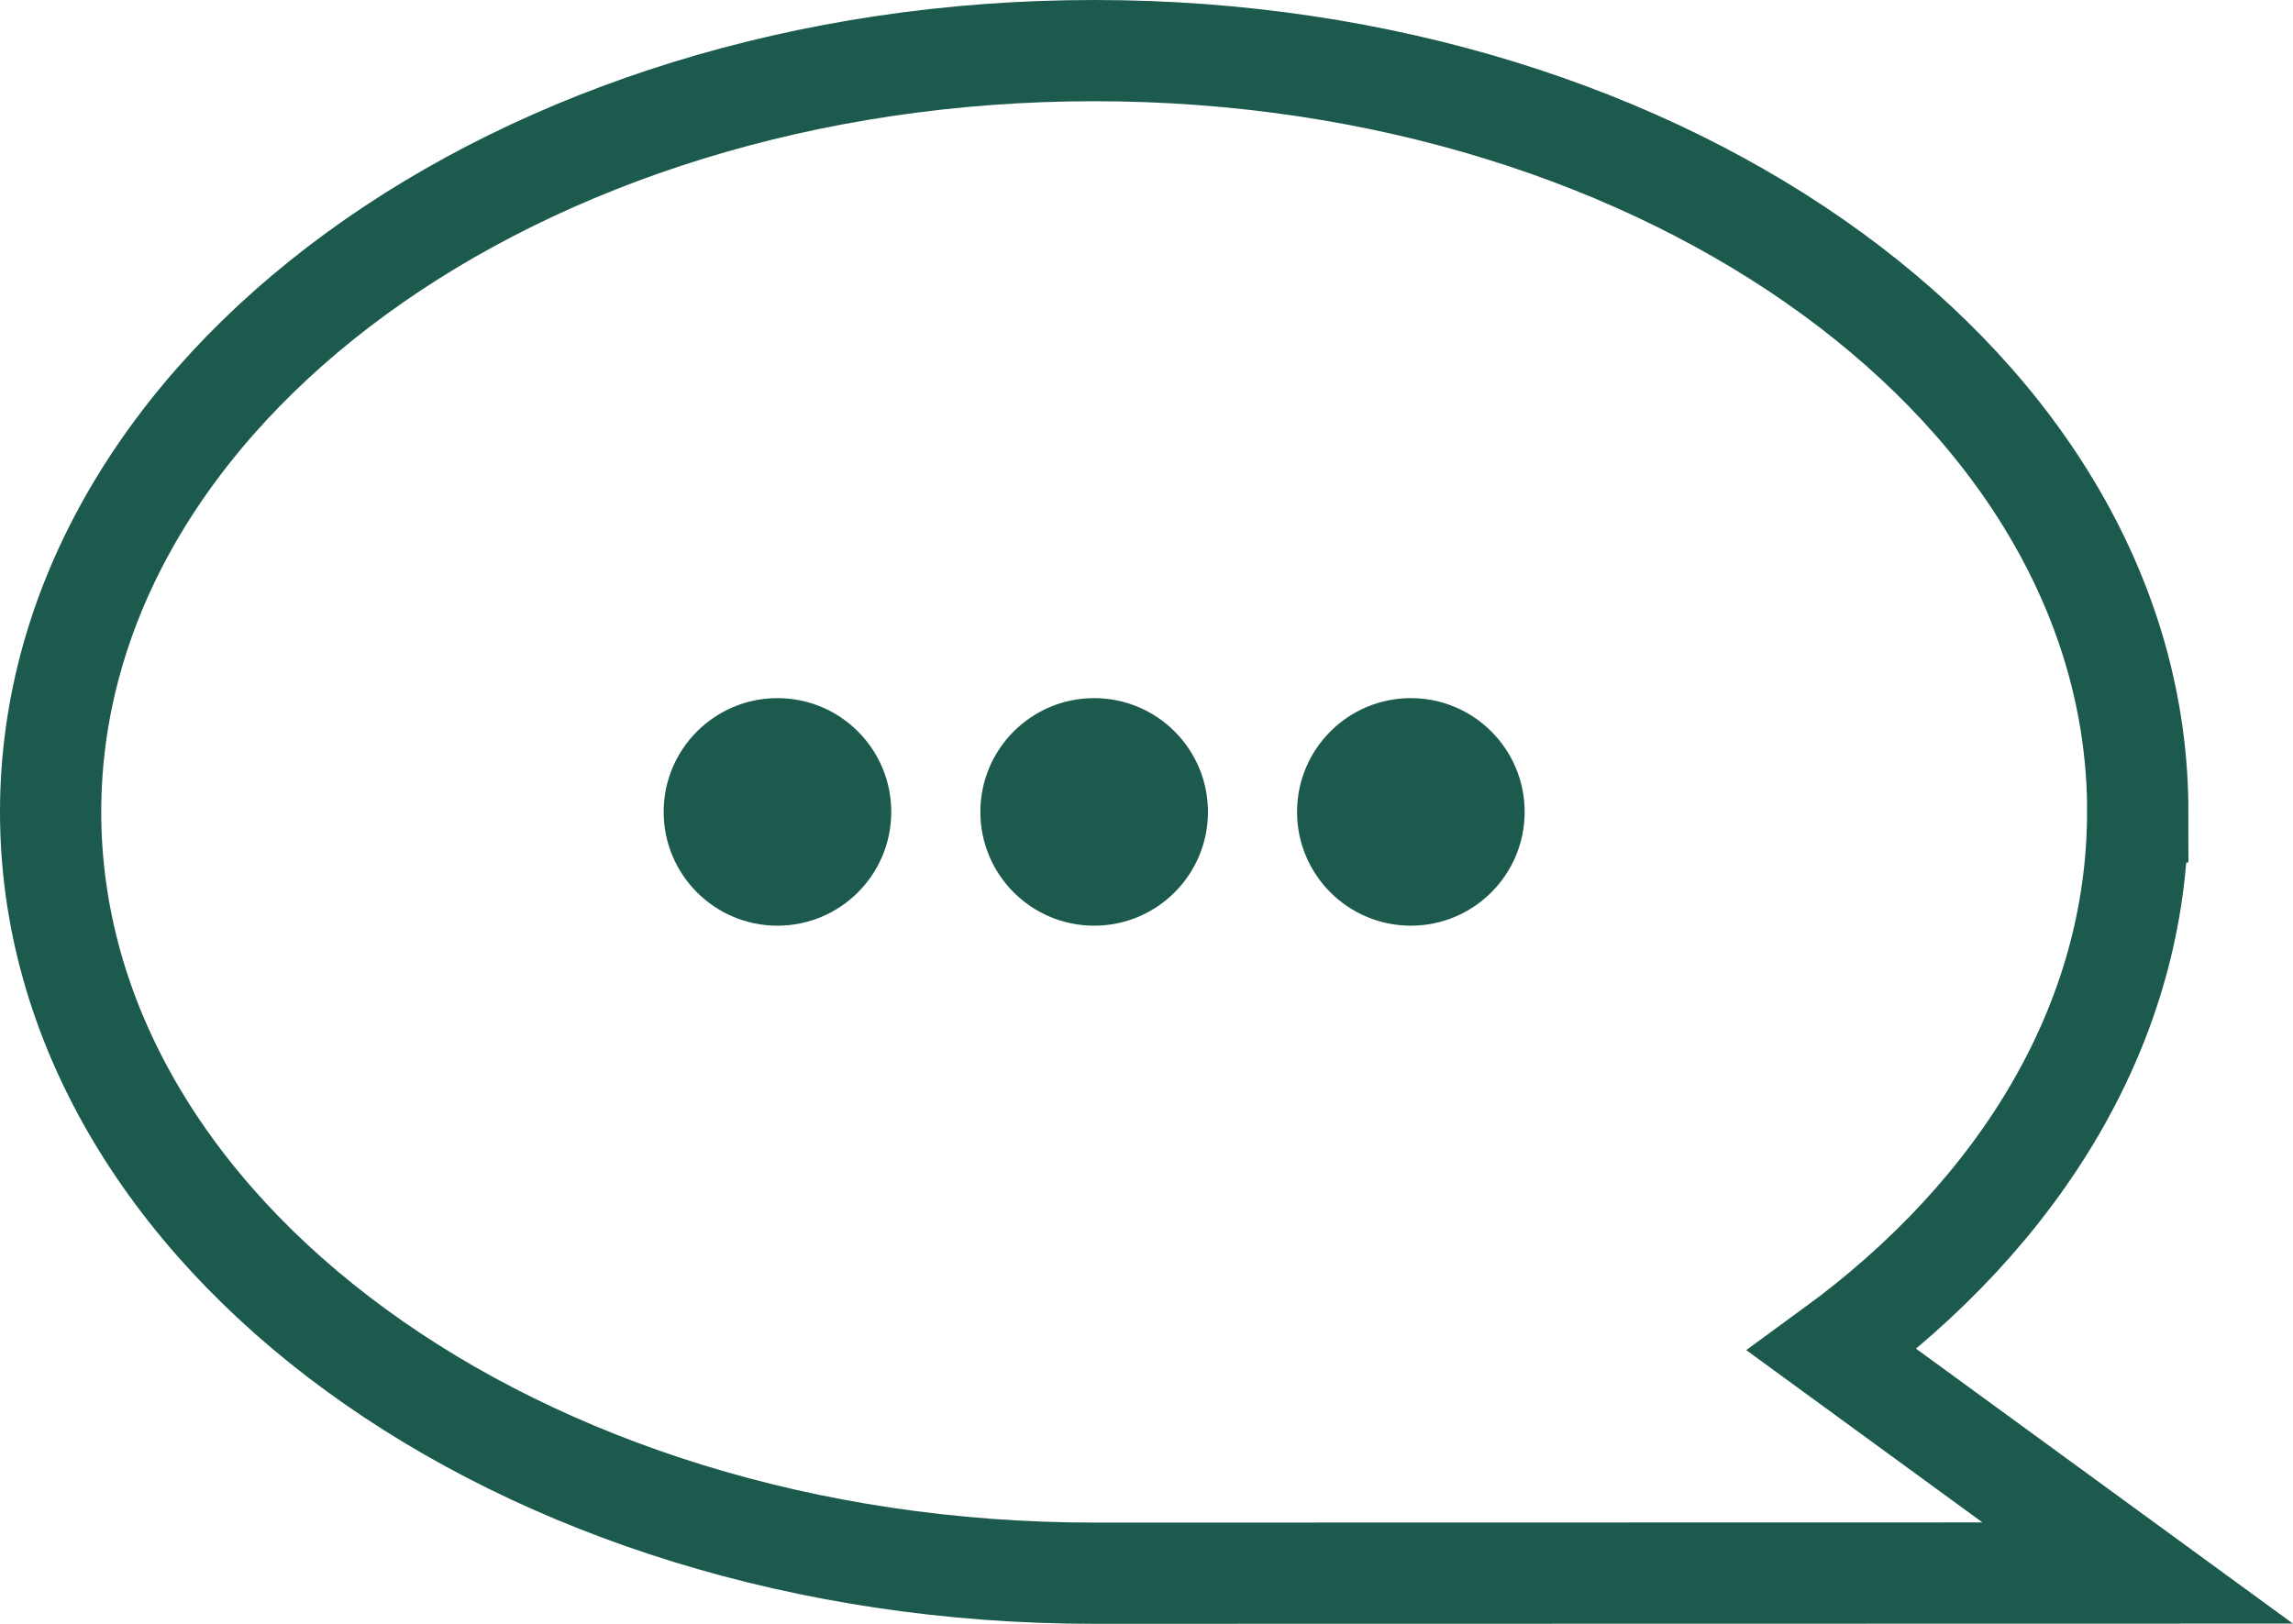
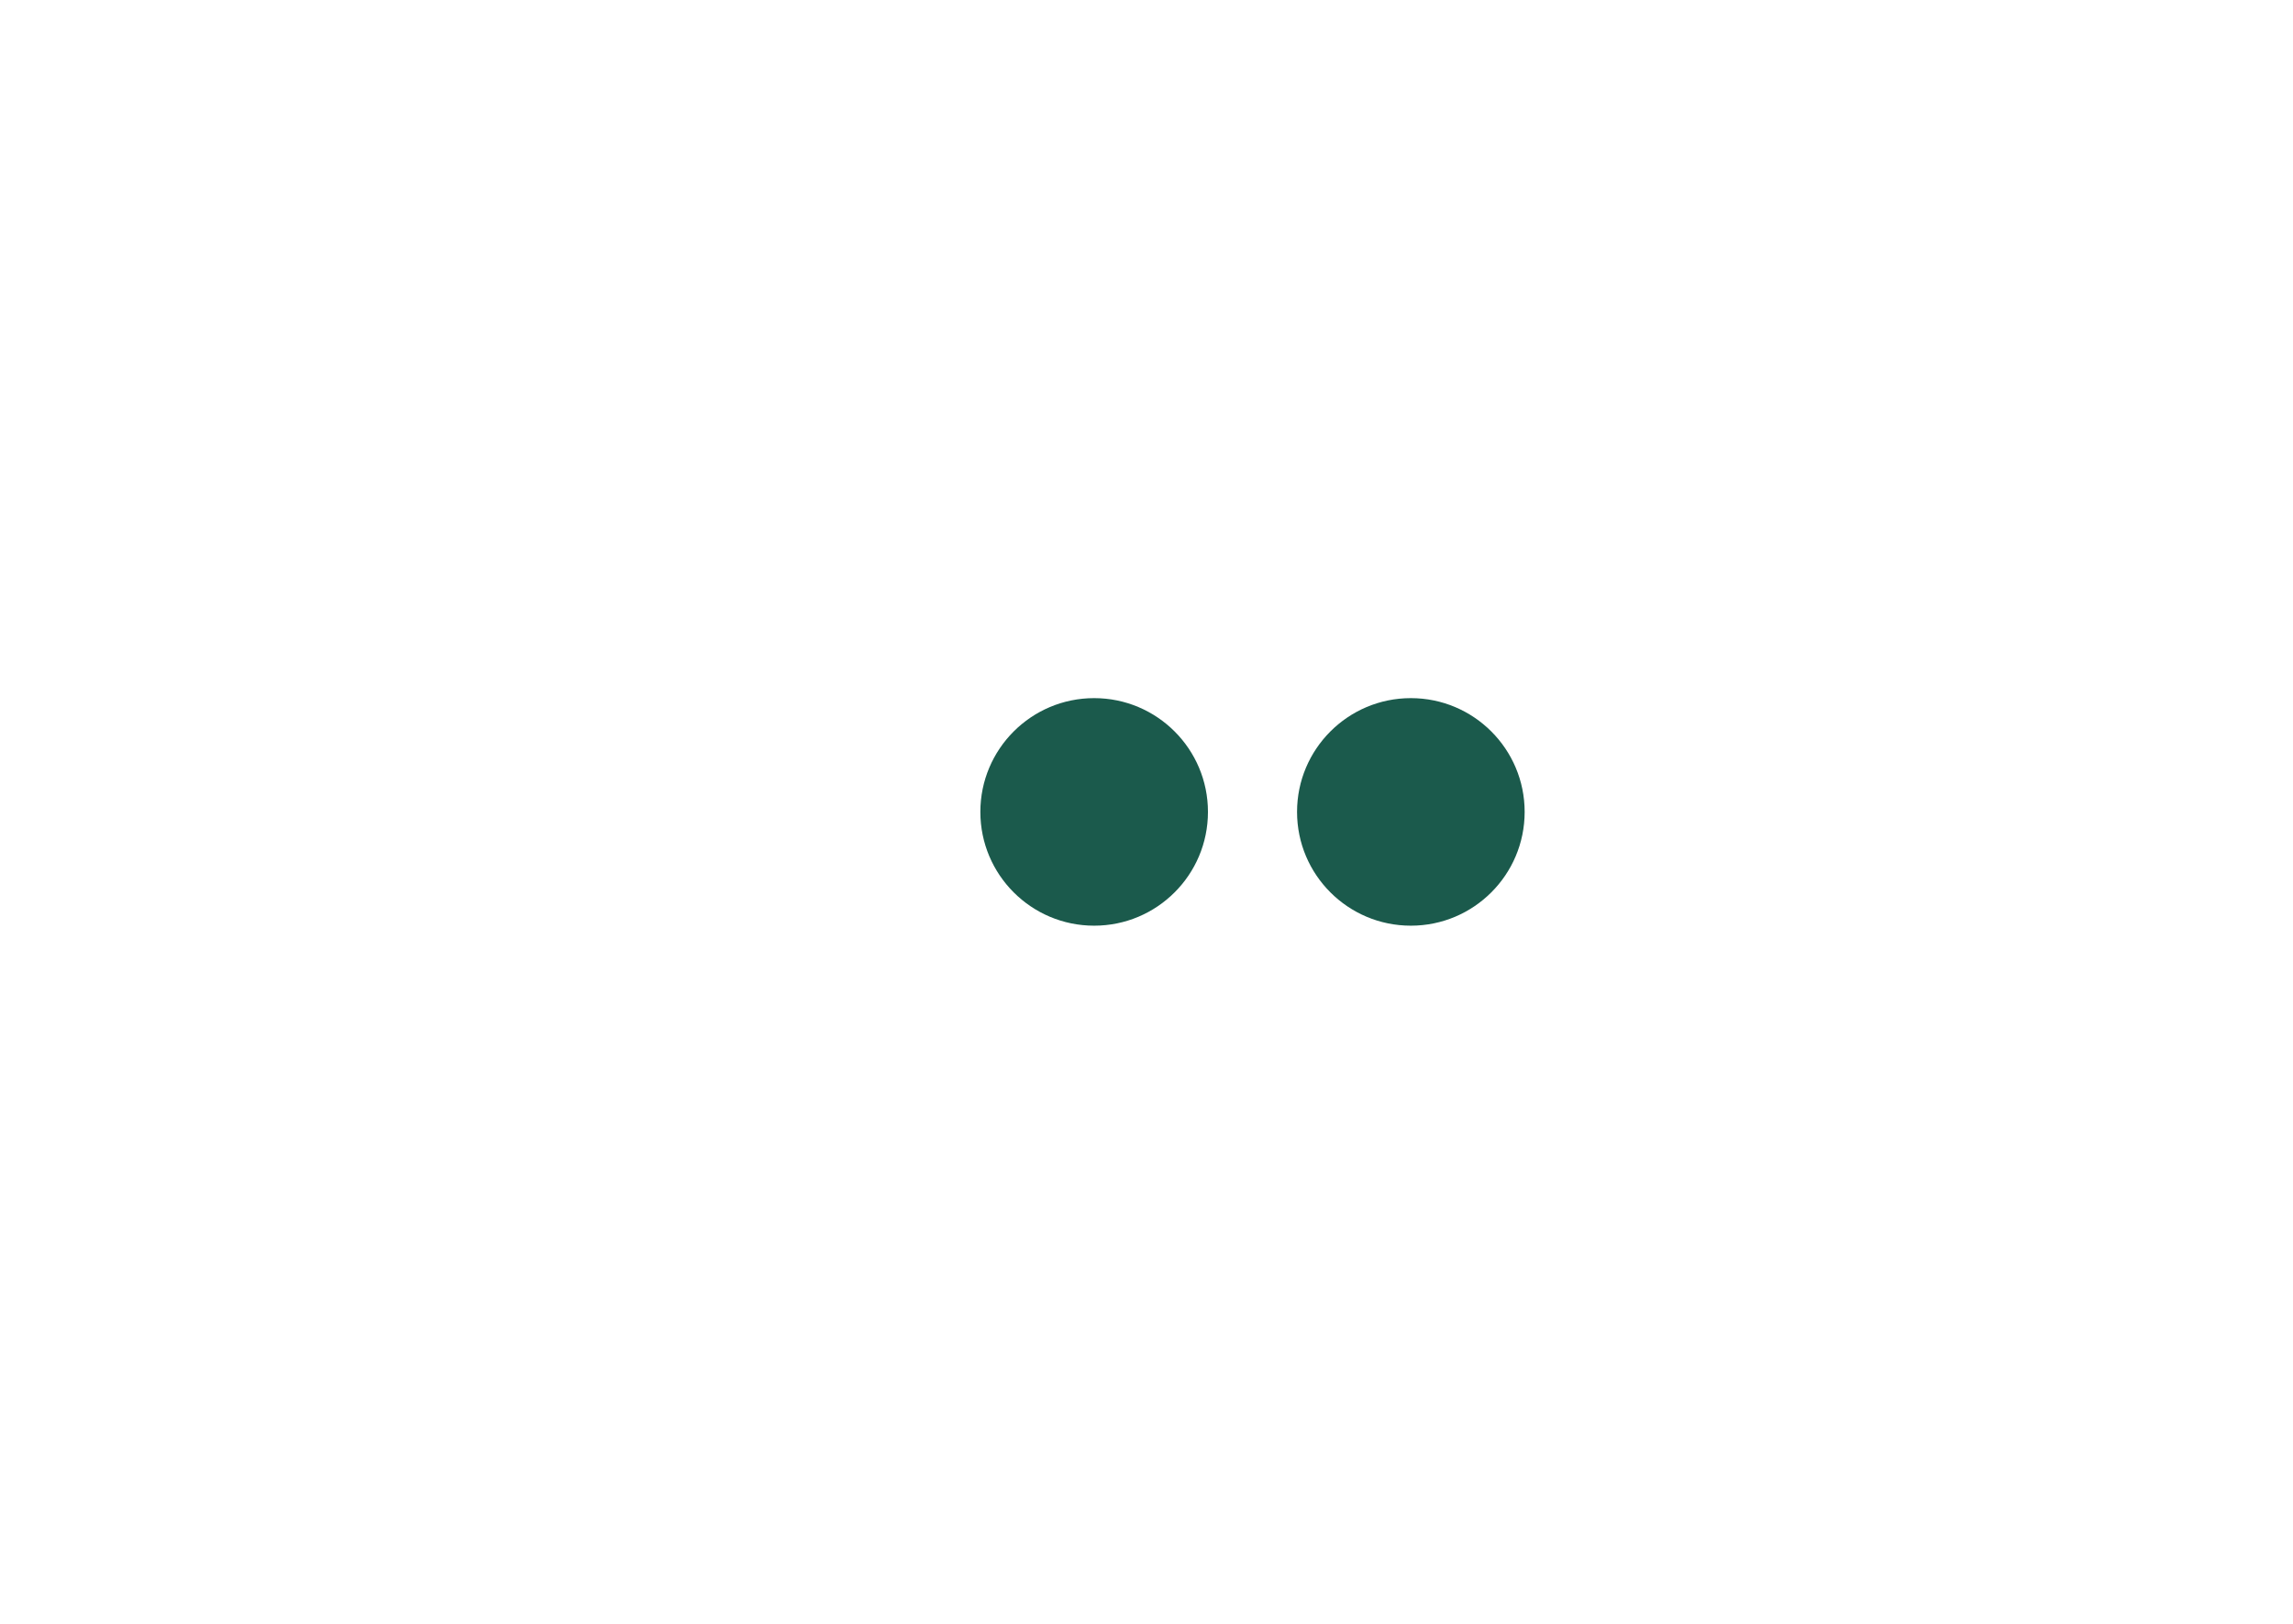
<svg xmlns="http://www.w3.org/2000/svg" id="Laag_2" data-name="Laag 2" viewBox="0 0 226.48 160.42" width="226.48" height="160.42" x="0" y="0">
  <defs>
    <style>
      .cls-1 {
        fill: none;
        stroke: #1b5a4c;
        stroke-miterlimit: 10;
        stroke-width: 10px;
      }

      .cls-2 {
        fill: #1b5a4c;
      }
    </style>
  </defs>
  <g id="guides">
    <g>
-       <path class="cls-1" d="M211.15,80.21c0-41.54-46.15-75.21-103.07-75.21S5,38.67,5,80.21s46.15,75.21,103.07,75.21l103.07-.02-30.18-22.02c18.65-13.61,30.18-32.41,30.18-53.17Z" />
      <g>
-         <circle class="cls-2" cx="76.79" cy="80.21" r="11.24" />
        <circle class="cls-2" cx="108.07" cy="80.21" r="11.24" />
        <circle class="cls-2" cx="139.35" cy="80.21" r="11.24" />
      </g>
    </g>
  </g>
</svg>